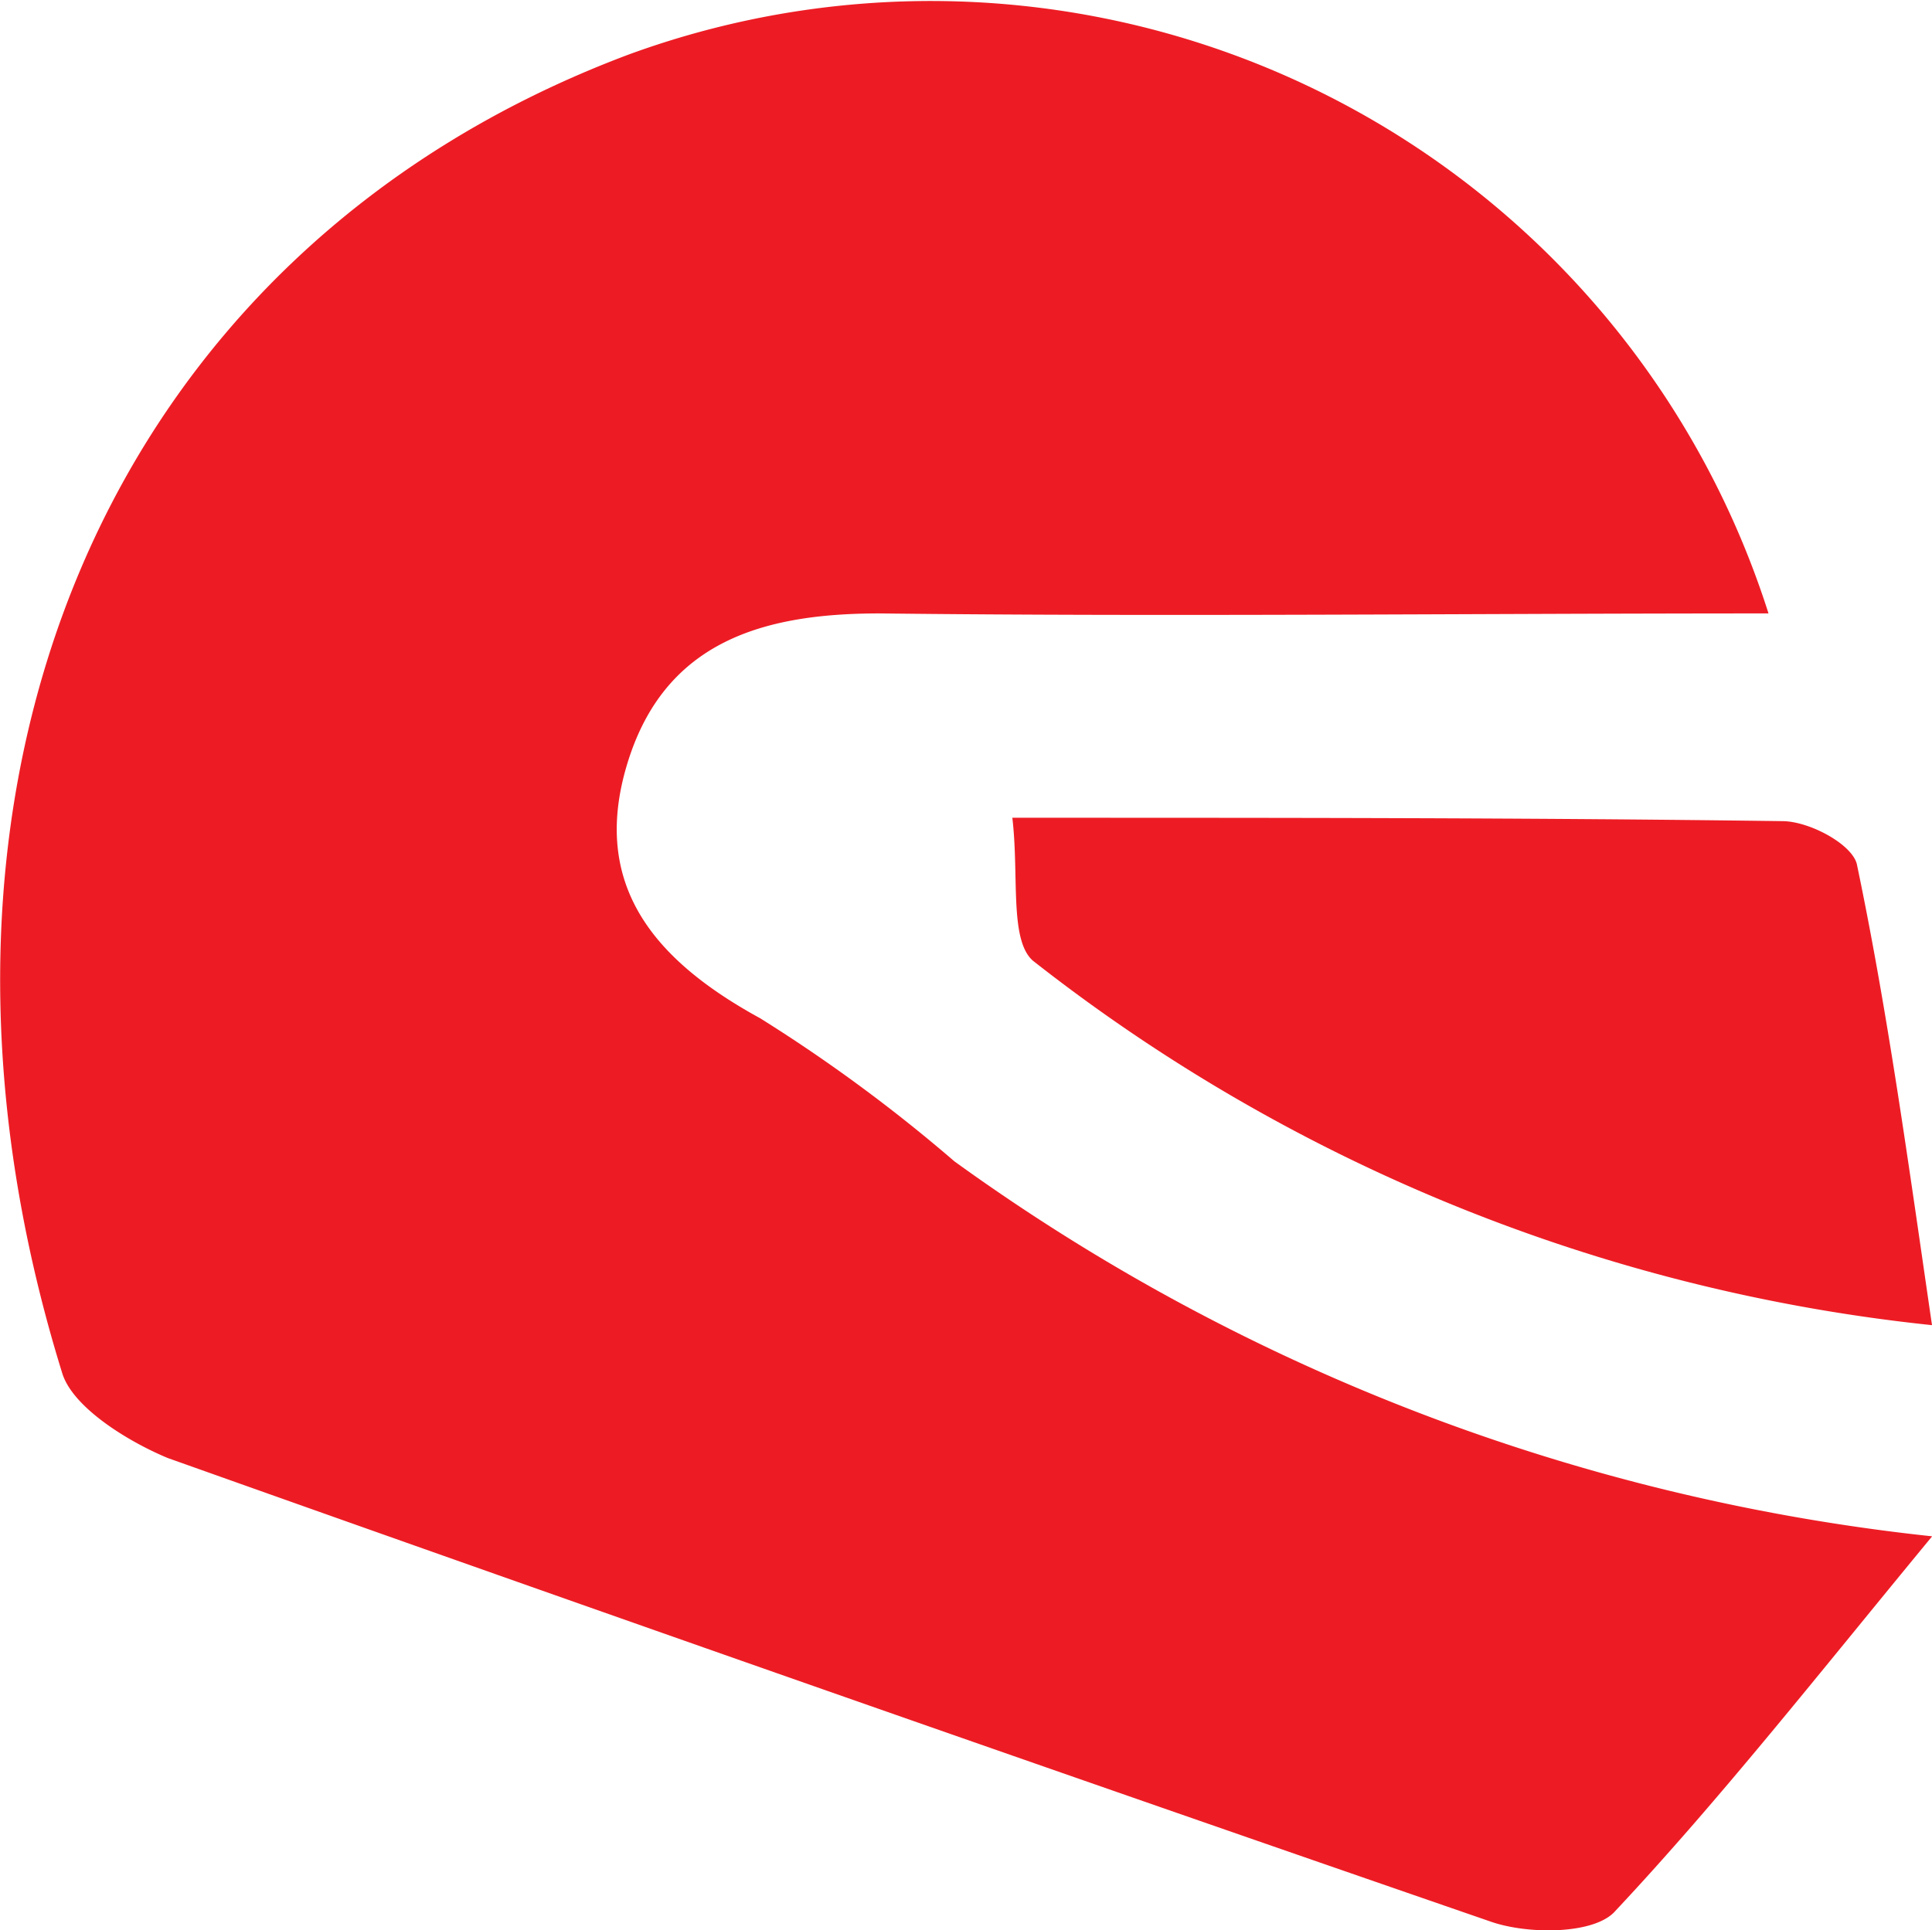
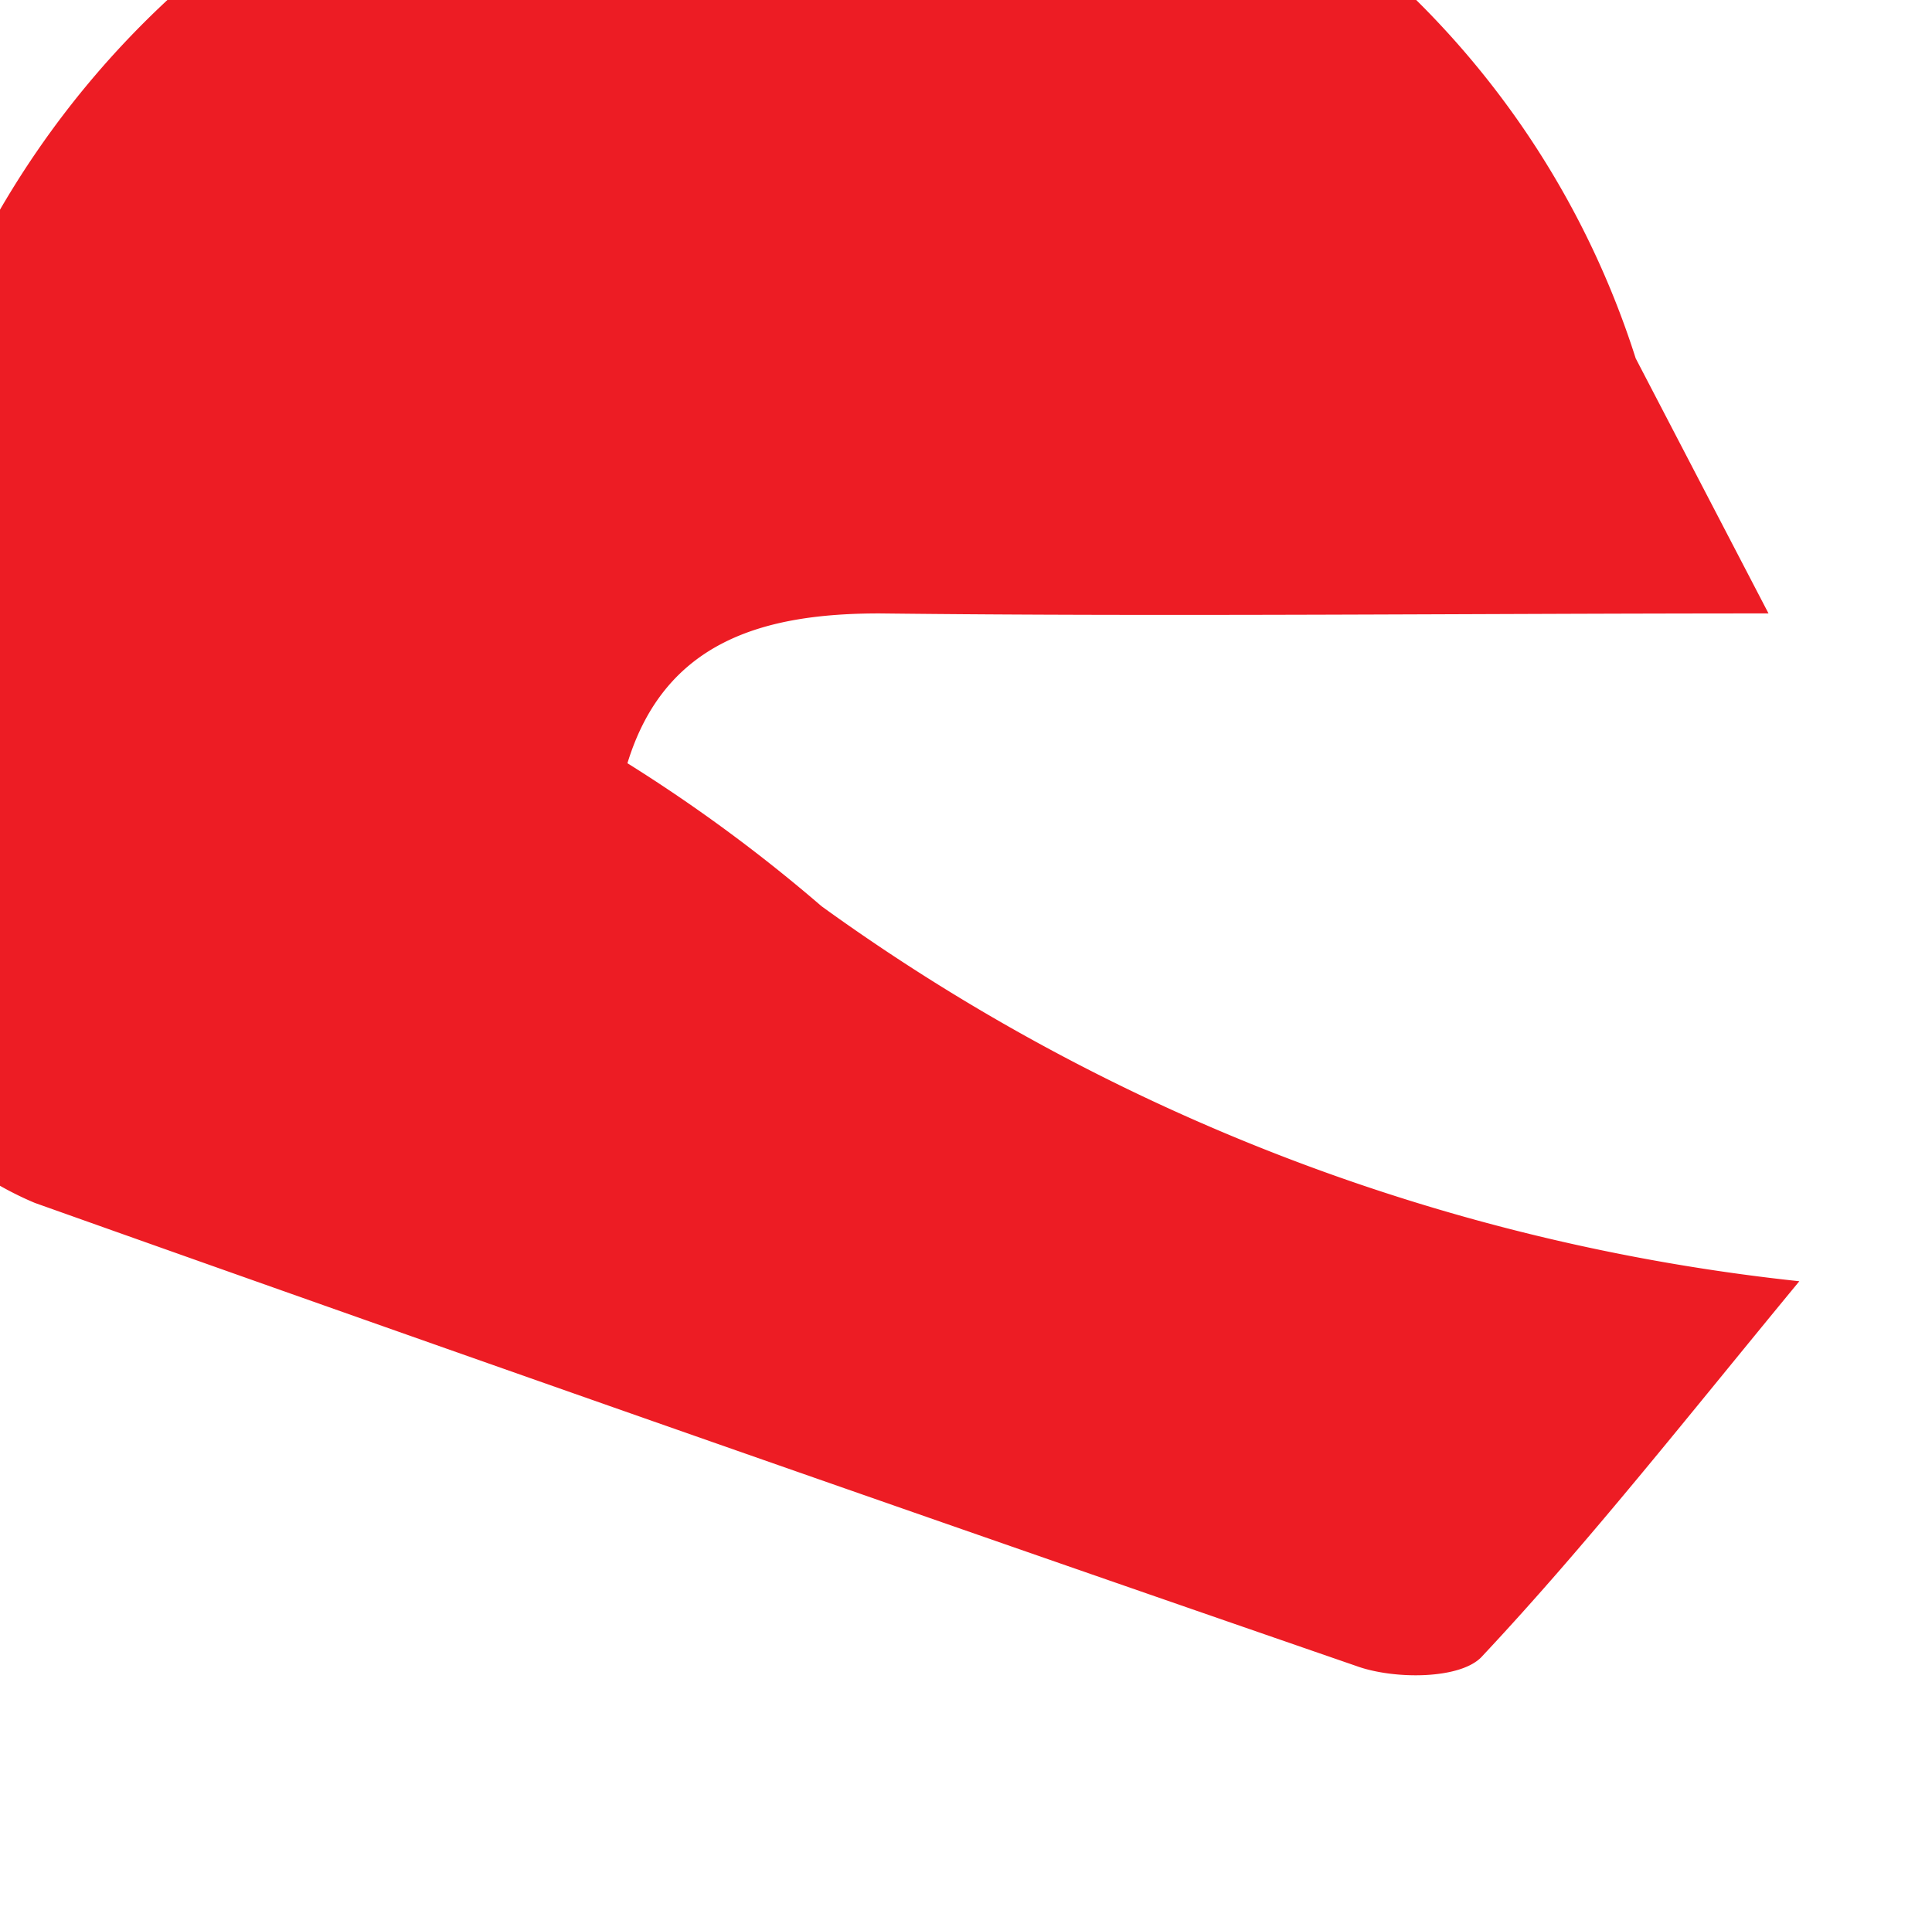
<svg xmlns="http://www.w3.org/2000/svg" width="28.018" height="28">
  <g fill="#ed1c24">
-     <path d="M25.647 8.898c-4.4 0-8.644.049-12.893 0-1.679 0-3.112.4-3.655 2.173s.4 2.865 1.926 3.7a22.952 22.952 0 012.816 2.075 29.532 29.532 0 0014.179 5.439c-1.63 1.976-3.063 3.8-4.594 5.434-.3.346-1.284.346-1.828.148a2189.993 2189.993 0 01-19.166-6.718c-.593-.247-1.383-.741-1.531-1.235-2.618-8.447.593-16.252 8.2-19.117a12.749 12.749 0 0116.546 8.101z" />
-     <path d="M28.018 19.222a25.369 25.369 0 01-13.037-5.285c-.346-.3-.2-1.235-.3-2.075 3.9 0 7.558 0 11.164.049.4 0 1.037.346 1.087.642.444 2.125.74 4.298 1.086 6.669z" />
+     <path d="M25.647 8.898c-4.4 0-8.644.049-12.893 0-1.679 0-3.112.4-3.655 2.173a22.952 22.952 0 012.816 2.075 29.532 29.532 0 0014.179 5.439c-1.63 1.976-3.063 3.8-4.594 5.434-.3.346-1.284.346-1.828.148a2189.993 2189.993 0 01-19.166-6.718c-.593-.247-1.383-.741-1.531-1.235-2.618-8.447.593-16.252 8.2-19.117a12.749 12.749 0 0116.546 8.101z" />
  </g>
</svg>